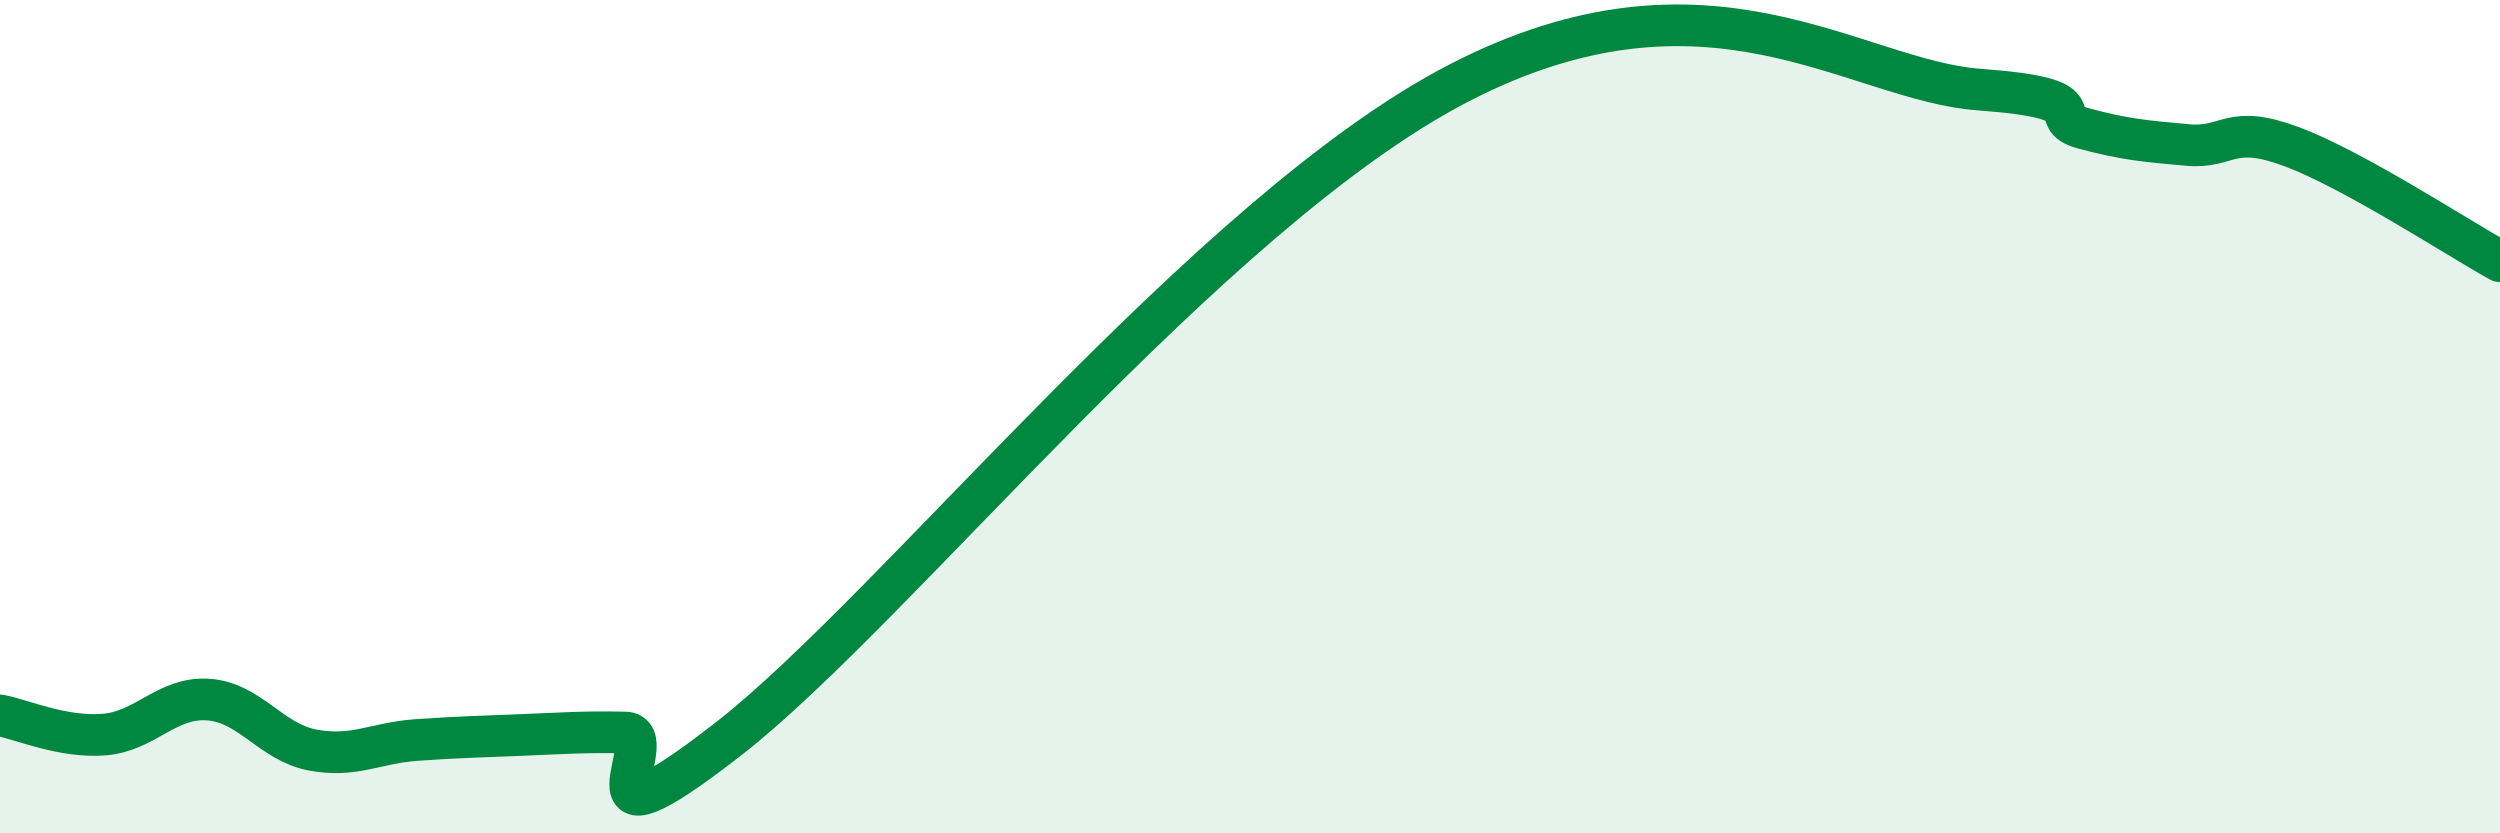
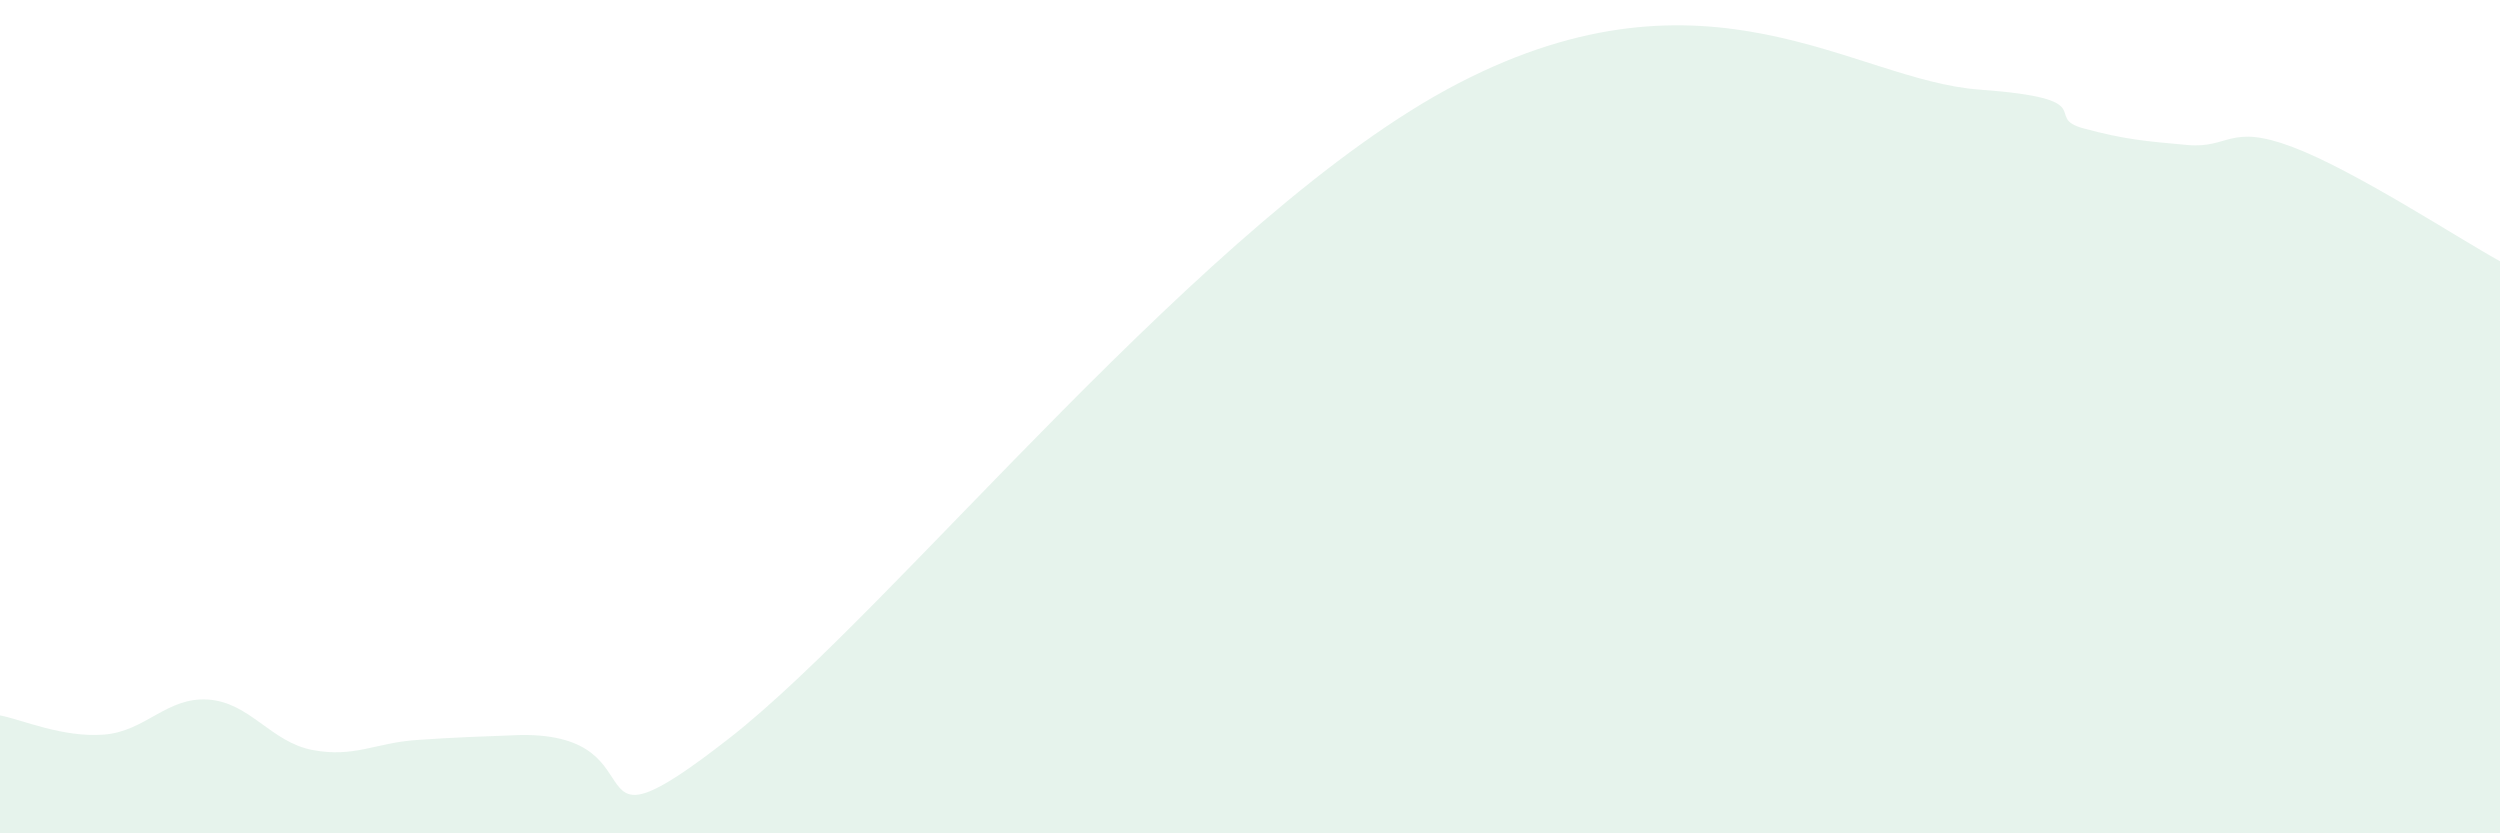
<svg xmlns="http://www.w3.org/2000/svg" width="60" height="20" viewBox="0 0 60 20">
-   <path d="M 0,17.17 C 0.5,17.26 1.5,17.71 2.5,17.63 C 3.5,17.55 4,16.72 5,16.79 C 6,16.86 6.5,17.81 7.5,18 C 8.5,18.19 9,17.83 10,17.76 C 11,17.69 11.5,17.68 12.5,17.64 C 13.5,17.6 14,17.56 15,17.58 C 16,17.6 13.5,20.84 17.5,17.72 C 21.5,14.6 29,5.11 35,2 C 41,-1.11 44.5,1.93 47.5,2.15 C 50.5,2.37 49,2.81 50,3.08 C 51,3.35 51.5,3.39 52.5,3.48 C 53.5,3.57 53.5,2.96 55,3.52 C 56.5,4.08 59,5.72 60,6.27L60 20L0 20Z" fill="#008740" opacity="0.1" stroke-linecap="round" stroke-linejoin="round" />
-   <path d="M 0,17.17 C 0.5,17.26 1.5,17.71 2.5,17.63 C 3.5,17.55 4,16.72 5,16.79 C 6,16.86 6.5,17.81 7.5,18 C 8.5,18.19 9,17.83 10,17.76 C 11,17.69 11.5,17.68 12.5,17.64 C 13.5,17.6 14,17.56 15,17.58 C 16,17.6 13.5,20.84 17.5,17.72 C 21.5,14.6 29,5.11 35,2 C 41,-1.11 44.5,1.93 47.5,2.15 C 50.5,2.37 49,2.81 50,3.08 C 51,3.35 51.5,3.39 52.5,3.48 C 53.5,3.57 53.5,2.96 55,3.52 C 56.5,4.08 59,5.72 60,6.27" stroke="#008740" stroke-width="1" fill="none" stroke-linecap="round" stroke-linejoin="round" />
+   <path d="M 0,17.17 C 0.5,17.26 1.5,17.71 2.5,17.63 C 3.5,17.55 4,16.72 5,16.79 C 6,16.86 6.5,17.81 7.5,18 C 8.5,18.19 9,17.83 10,17.76 C 11,17.69 11.5,17.68 12.5,17.64 C 16,17.6 13.5,20.84 17.5,17.72 C 21.5,14.6 29,5.11 35,2 C 41,-1.11 44.5,1.93 47.5,2.15 C 50.5,2.37 49,2.81 50,3.08 C 51,3.35 51.5,3.39 52.5,3.48 C 53.5,3.57 53.5,2.96 55,3.52 C 56.5,4.08 59,5.72 60,6.27L60 20L0 20Z" fill="#008740" opacity="0.1" stroke-linecap="round" stroke-linejoin="round" />
</svg>